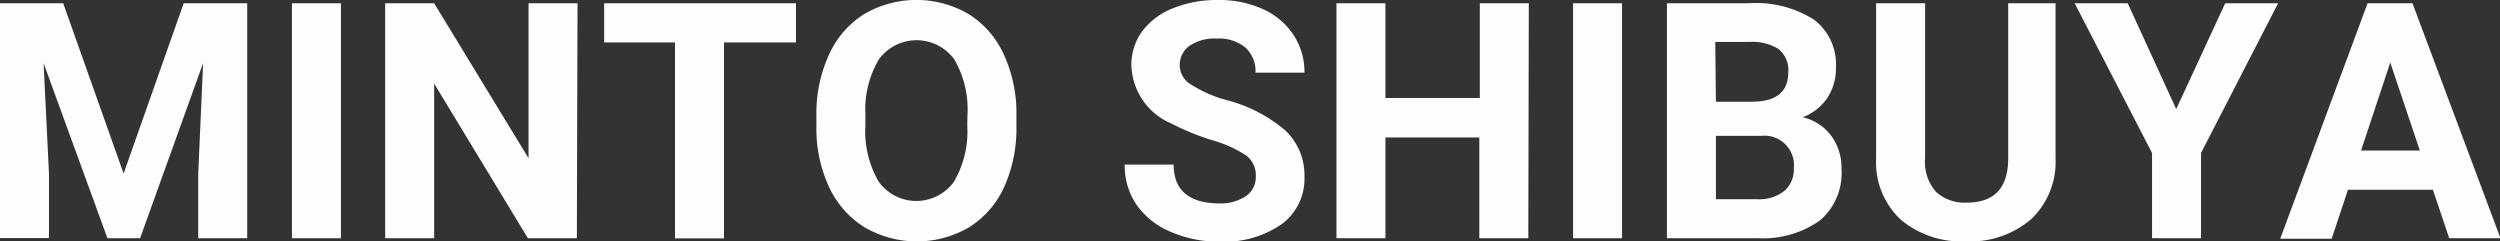
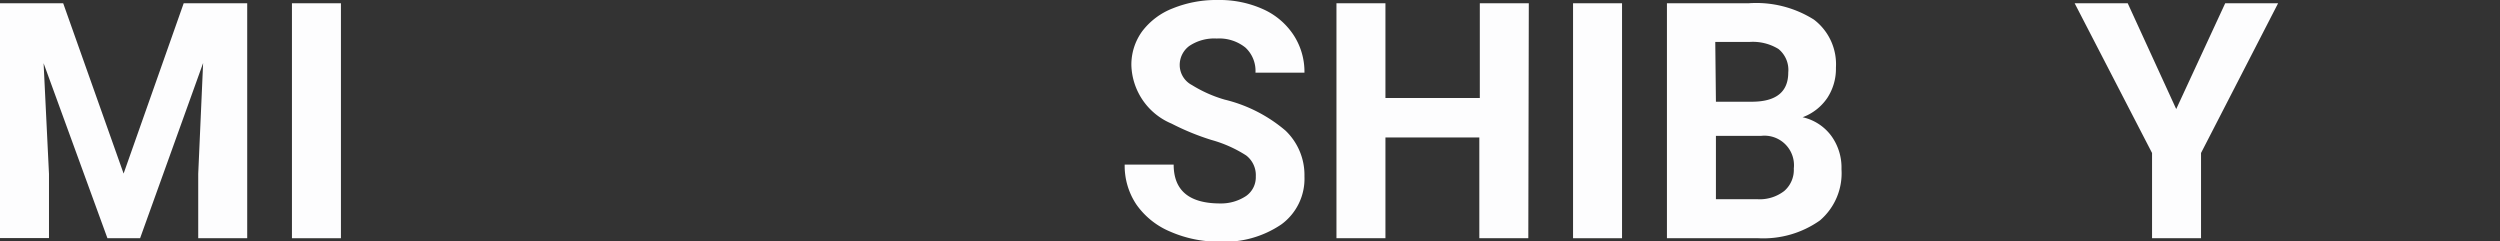
<svg xmlns="http://www.w3.org/2000/svg" viewBox="0 0 153.11 14.78">
  <rect x="0" y="0" width="153.11" height="14.78" fill="#333333" stroke="none" />
  <defs>
    <style>.cls-1{fill:#fdfdfe;}</style>
  </defs>
  <title>アセット 1</title>
  <g id="レイヤー_2" data-name="レイヤー 2">
    <g id="レイヤー_1-2" data-name="レイヤー 1">
      <path class="cls-1" d="M3.87.2l3.7,10.43L11.25.2h3.89V14.59h-3V10.65l.3-6.79L8.58,14.59h-2L2.67,3.87,3,10.65v3.93H0V.2Z" />
      <path class="cls-1" d="M20.88,14.59h-3V.2h3Z" />
-       <path class="cls-1" d="M35.33,14.59h-3L26.59,5.12v9.47h-3V.2h3l5.78,9.49V.2h3Z" />
-       <path class="cls-1" d="M48.75,2.6H44.34v12h-3V2.6H37V.2H48.75Z" />
-       <path class="cls-1" d="M62.25,7.72a8.68,8.68,0,0,1-.75,3.73,5.65,5.65,0,0,1-2.15,2.47,6.35,6.35,0,0,1-6.4,0,5.71,5.71,0,0,1-2.17-2.46A8.44,8.44,0,0,1,50,7.8V7.09a8.64,8.64,0,0,1,.77-3.74A5.7,5.7,0,0,1,52.93.86a6.34,6.34,0,0,1,6.39,0,5.7,5.7,0,0,1,2.16,2.48,8.62,8.62,0,0,1,.77,3.73Zm-3-.65a6.06,6.06,0,0,0-.81-3.44,2.86,2.86,0,0,0-4.61,0A6,6,0,0,0,53,7v.7a6.13,6.13,0,0,0,.81,3.42,2.84,2.84,0,0,0,4.62,0,6.1,6.1,0,0,0,.81-3.41Z" />
      <path class="cls-1" d="M76.91,10.81a1.52,1.52,0,0,0-.59-1.29,7.77,7.77,0,0,0-2.13-.95,15.16,15.16,0,0,1-2.44-1A4,4,0,0,1,69.29,4a3.47,3.47,0,0,1,.66-2.08A4.29,4.29,0,0,1,71.83.51,7.1,7.1,0,0,1,74.6,0a6.47,6.47,0,0,1,2.75.56,4.37,4.37,0,0,1,1.87,1.58,4.12,4.12,0,0,1,.67,2.31h-3a1.94,1.94,0,0,0-.62-1.54,2.56,2.56,0,0,0-1.75-.55,2.74,2.74,0,0,0-1.69.46A1.45,1.45,0,0,0,72.25,4,1.39,1.39,0,0,0,73,5.21,8,8,0,0,0,75,6.1,9,9,0,0,1,78.73,8a3.76,3.76,0,0,1,1.16,2.81,3.46,3.46,0,0,1-1.41,2.93,6.19,6.19,0,0,1-3.8,1.06,7.35,7.35,0,0,1-3-.61,4.78,4.78,0,0,1-2.08-1.66,4.26,4.26,0,0,1-.72-2.45h3q0,2.38,2.85,2.38A2.77,2.77,0,0,0,76.32,12,1.4,1.4,0,0,0,76.91,10.81Z" />
      <path class="cls-1" d="M93.6,14.59h-3V8.42H84.85v6.17h-3V.2h3V6h5.78V.2h3Z" />
      <path class="cls-1" d="M99.34,14.59h-3V.2h3Z" />
      <path class="cls-1" d="M102.09,14.59V.2h5a6.62,6.62,0,0,1,4,1,3.43,3.43,0,0,1,1.35,2.94A3.25,3.25,0,0,1,111.91,6a3.14,3.14,0,0,1-1.51,1.18,3,3,0,0,1,1.74,1.12,3.3,3.3,0,0,1,.64,2.06,3.8,3.8,0,0,1-1.32,3.14,6,6,0,0,1-3.77,1.09Zm3-8.36h2.19q2.24,0,2.24-1.79A1.65,1.65,0,0,0,108.92,3a3,3,0,0,0-1.79-.43h-2.08Zm0,2.09V12.2h2.54a2.45,2.45,0,0,0,1.64-.5,1.71,1.71,0,0,0,.59-1.38,1.81,1.81,0,0,0-2-2Z" />
-       <path class="cls-1" d="M125.89.2V9.67a4.85,4.85,0,0,1-1.48,3.74,5.7,5.7,0,0,1-4,1.37,5.76,5.76,0,0,1-4-1.33,4.77,4.77,0,0,1-1.51-3.67V.2h3v9.5a2.74,2.74,0,0,0,.68,2.06,2.6,2.6,0,0,0,1.87.65q2.5,0,2.54-2.63V.2Z" />
      <path class="cls-1" d="M133.28,6.68l3-6.48h3.24L134.8,9.37v5.22h-3V9.37L127.06.2h3.25Z" />
-       <path class="cls-1" d="M149,11.62h-5.2l-1,3h-3.15L145,.2h2.75l5.39,14.39H150Zm-4.4-2.4h3.6l-1.81-5.39Z" />
    </g>
  </g>
</svg>